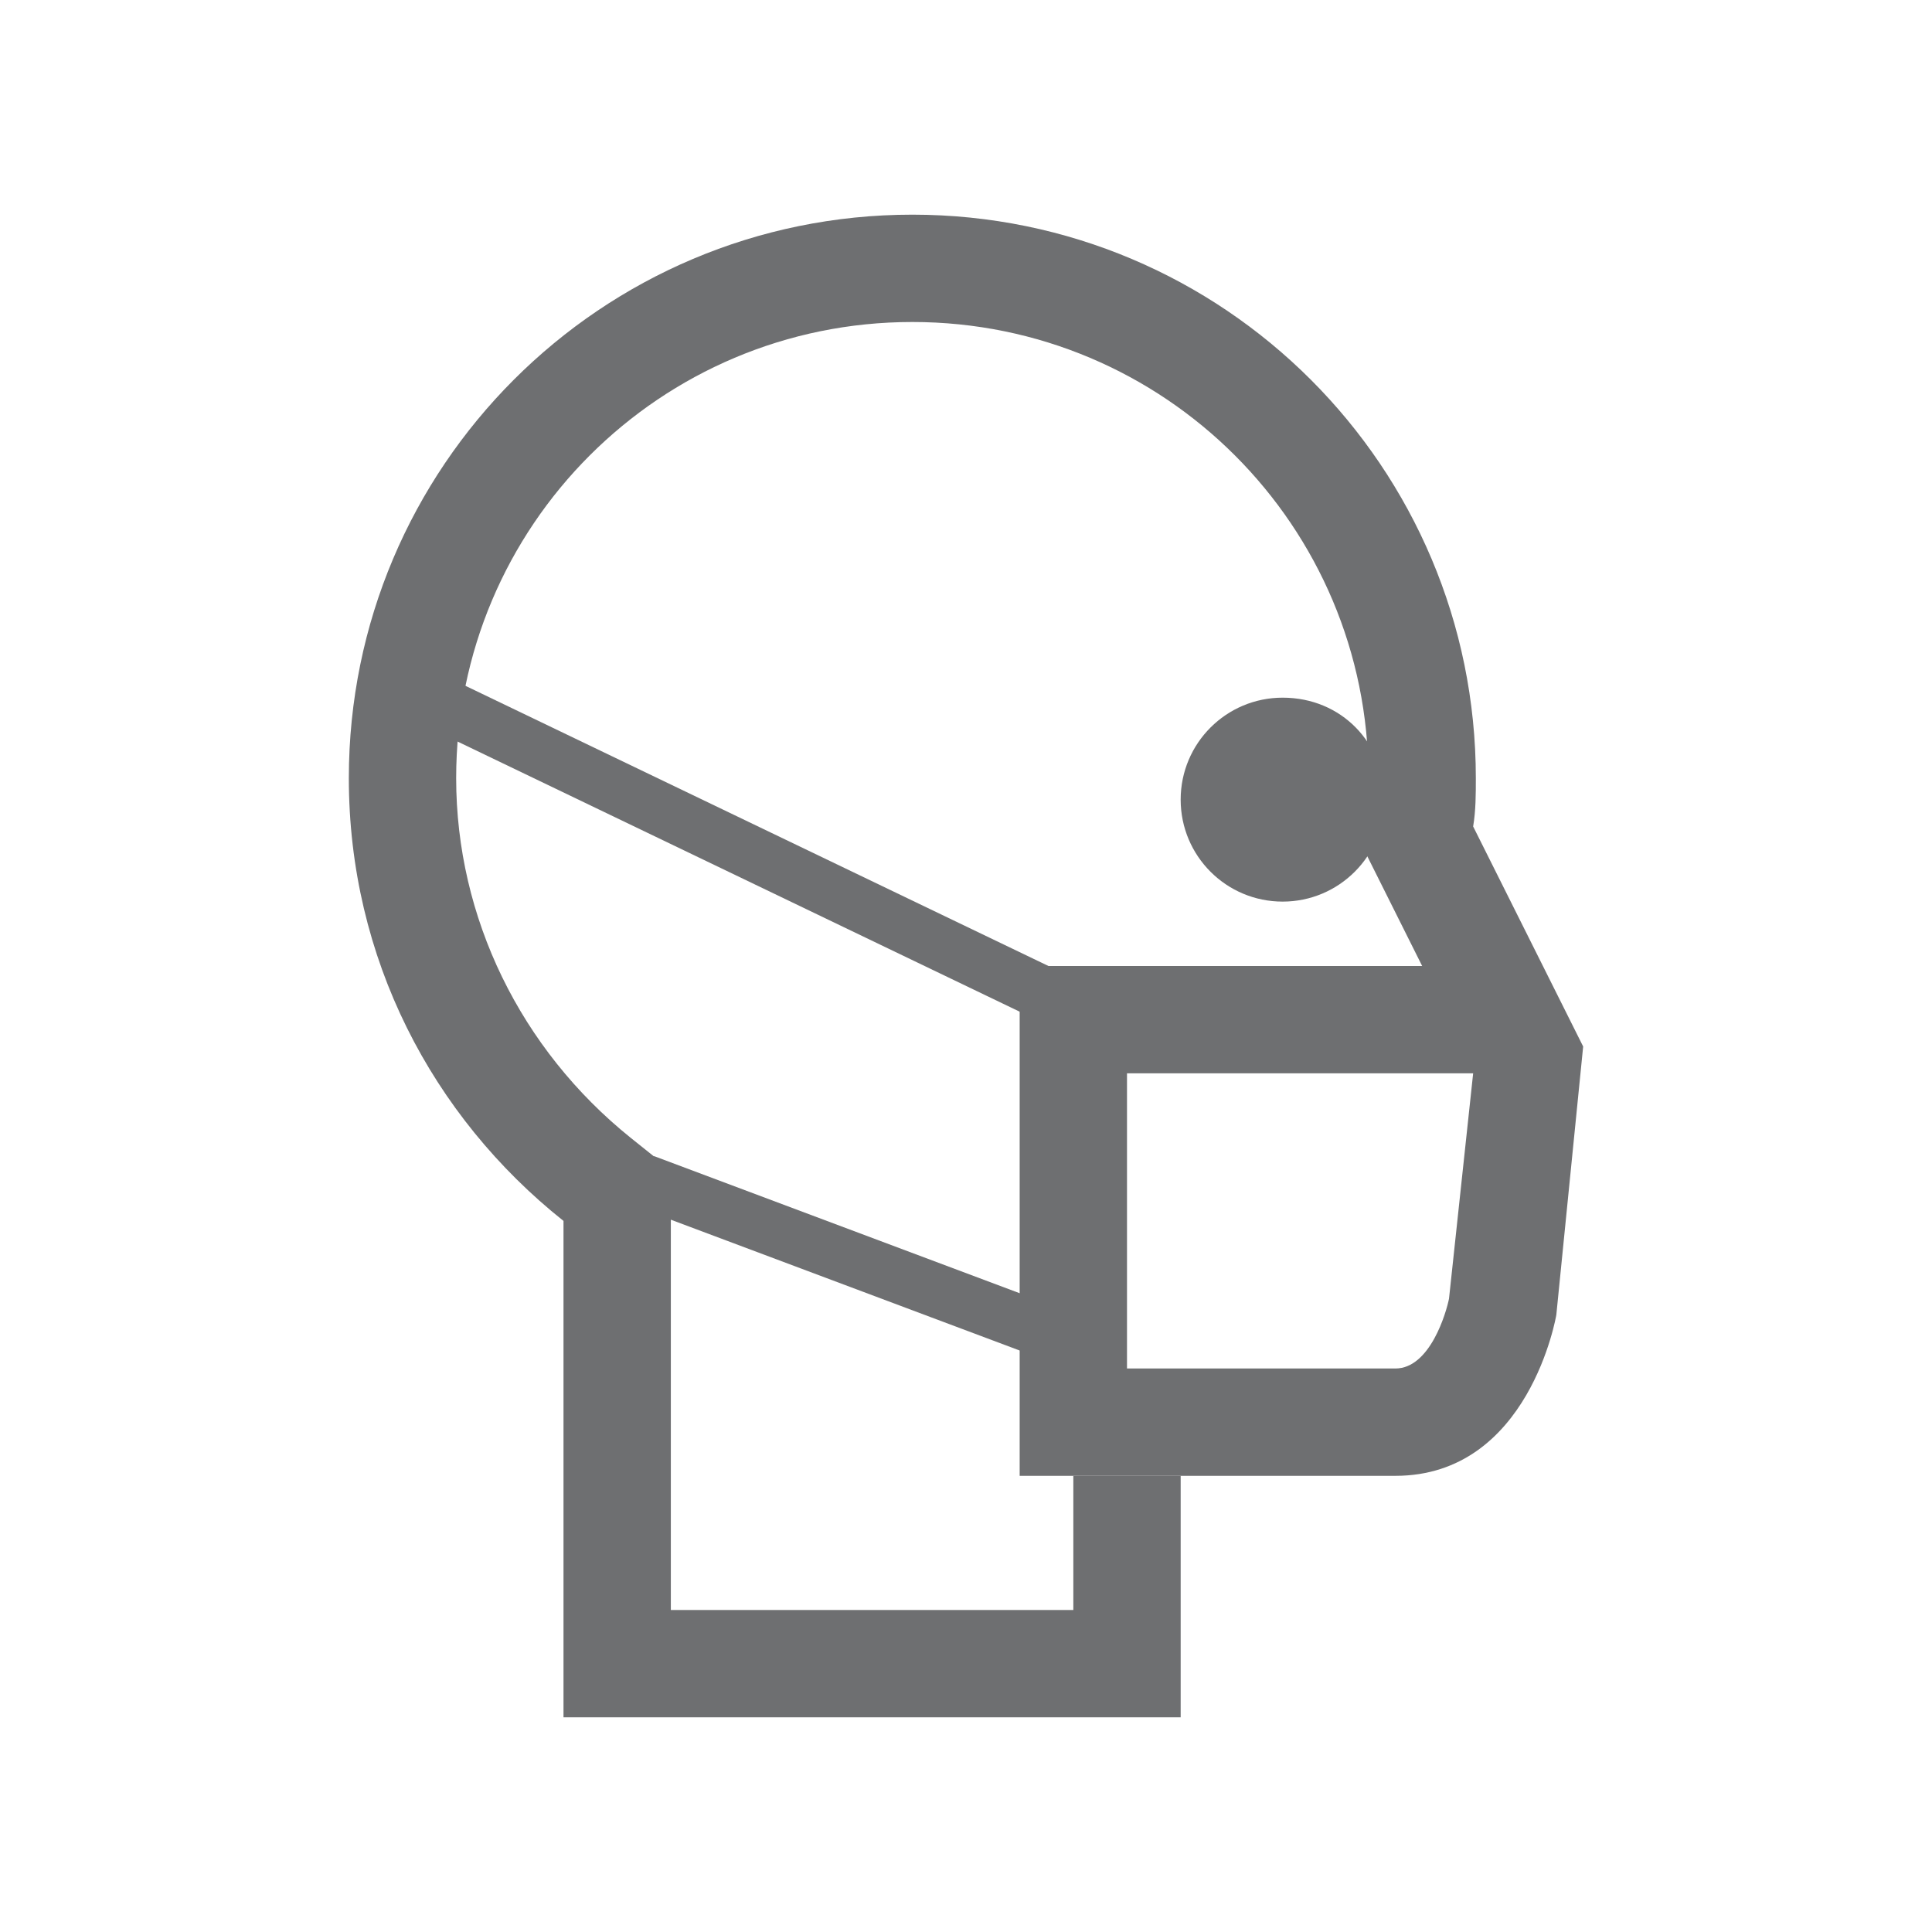
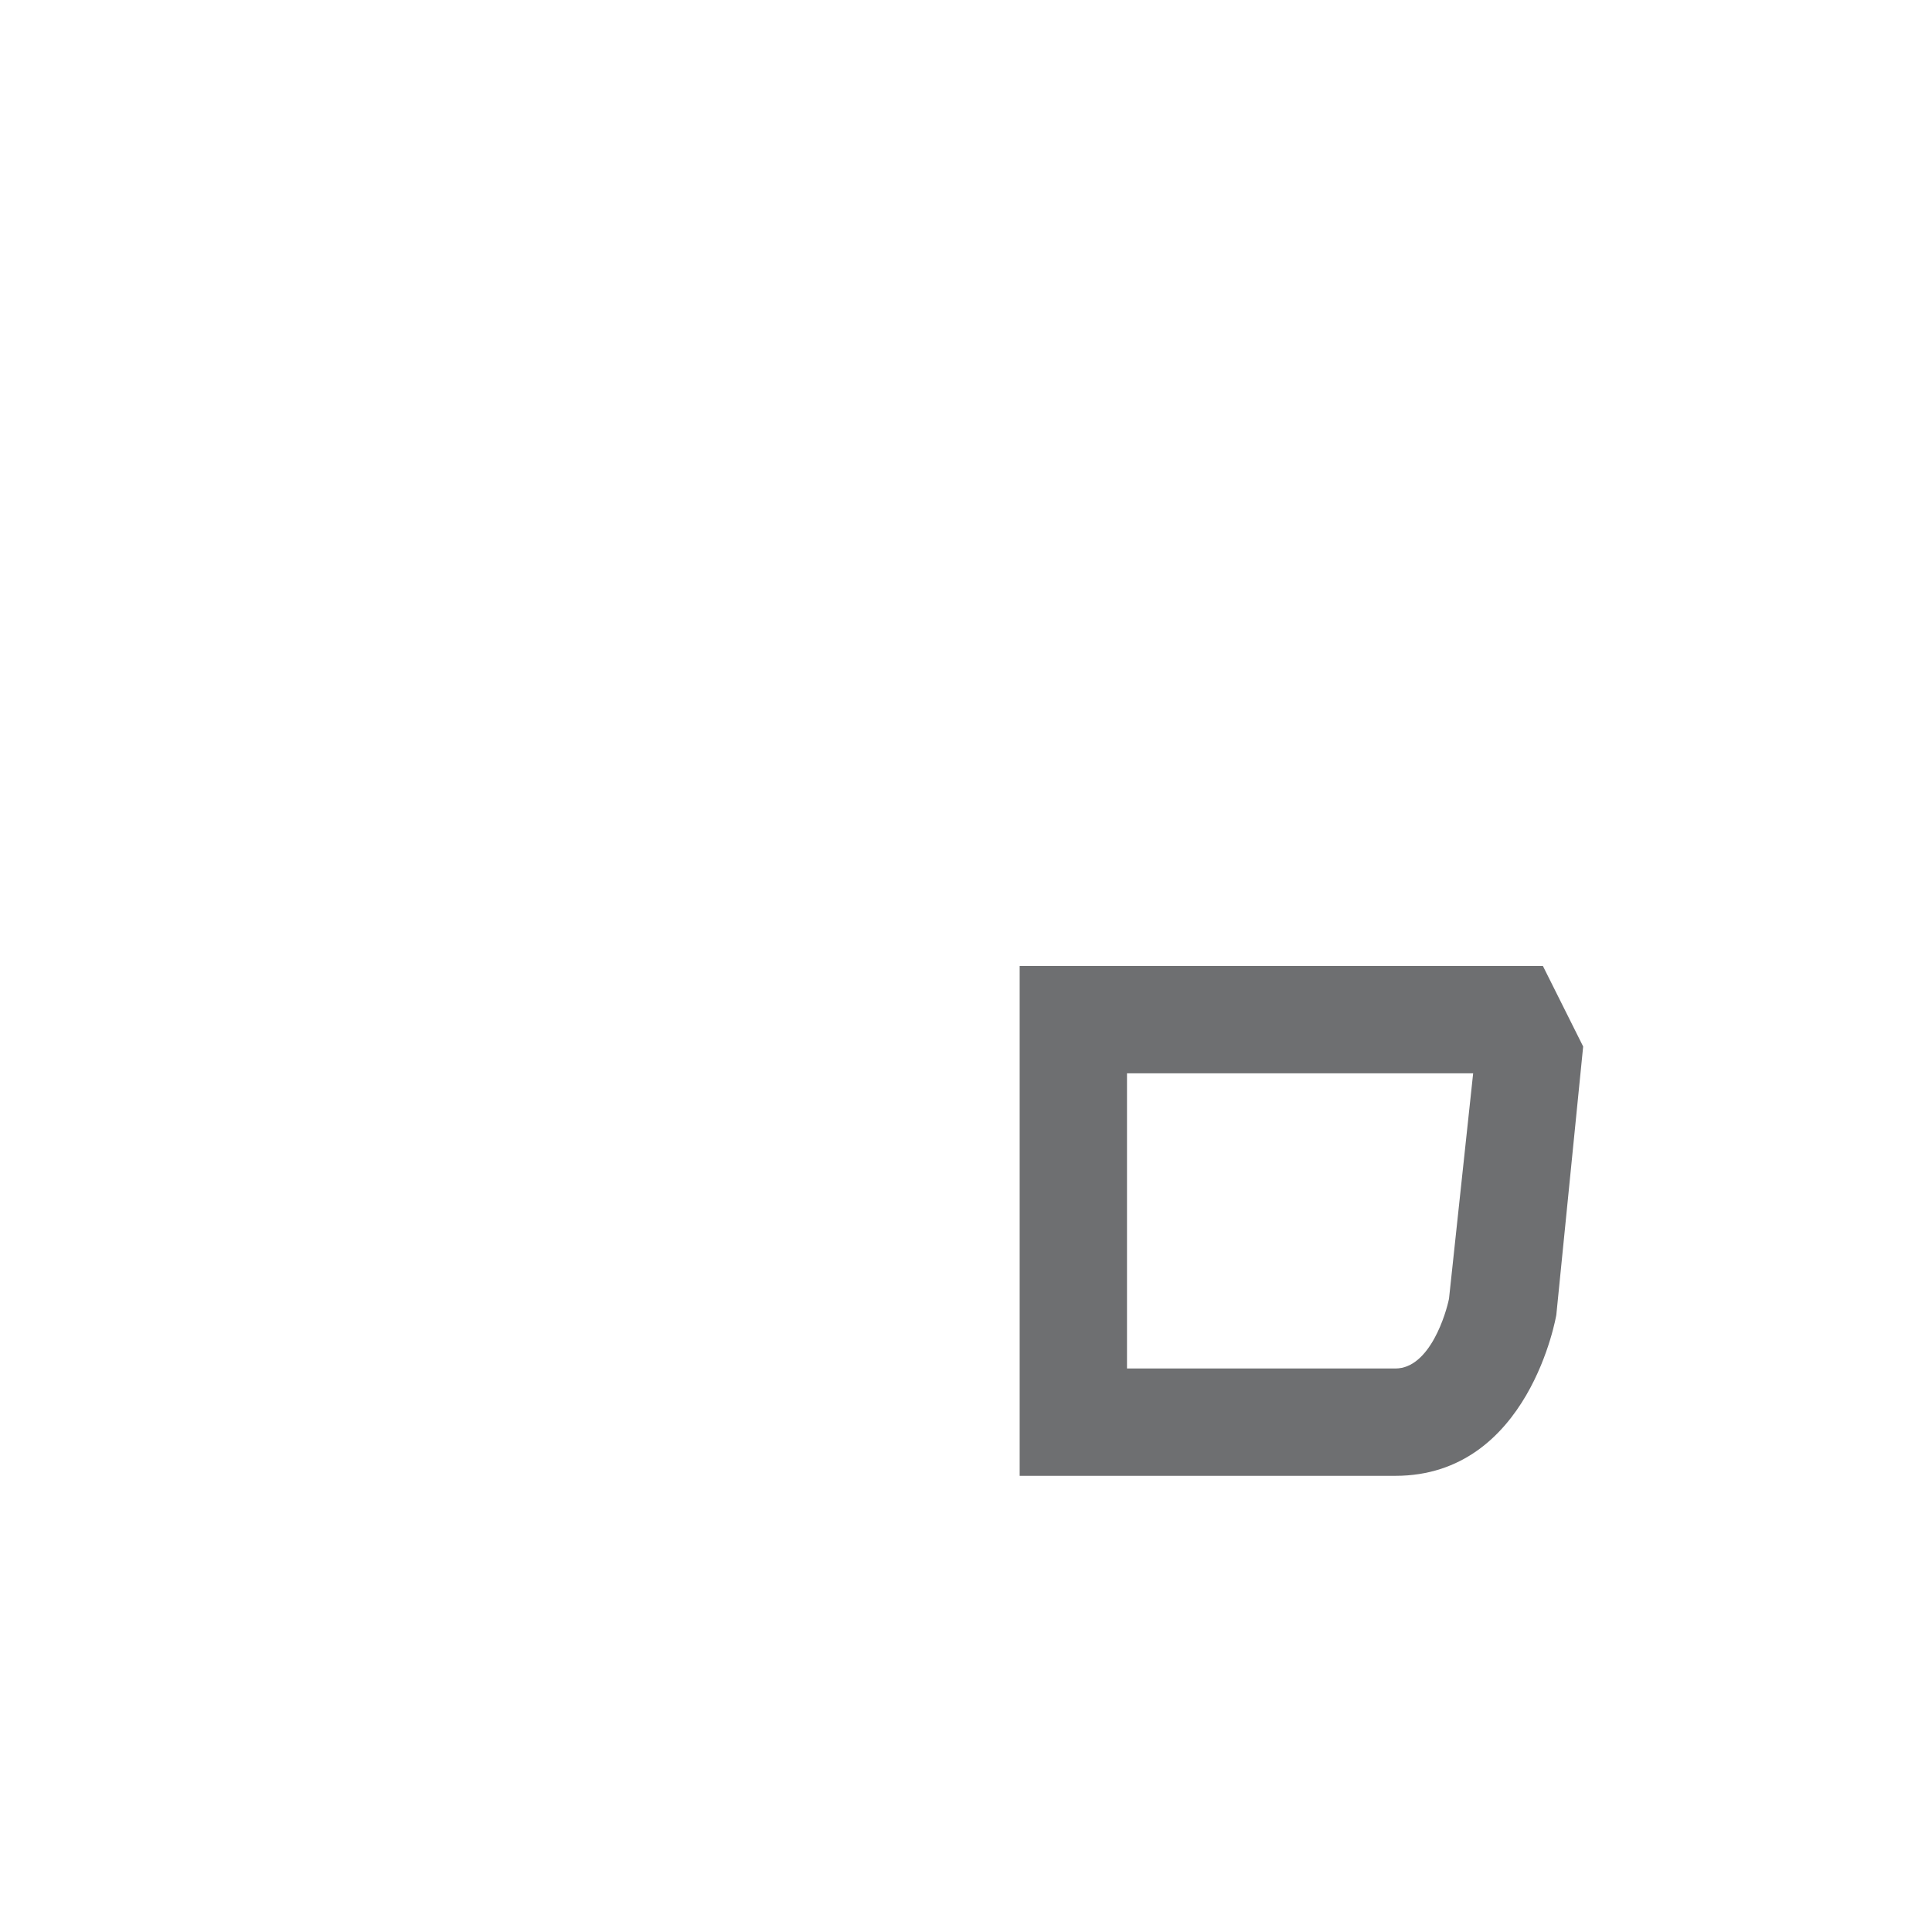
<svg xmlns="http://www.w3.org/2000/svg" version="1.1" id="Layer_1" x="0px" y="0px" viewBox="0 0 72 72" style="enable-background:new 0 0 72 72;" xml:space="preserve">
  <style type="text/css">
	.st0{fill:#6E6F71;}
</style>
  <g>
    <g>
-       <path class="st0" d="M40,55v5H25V45.5v-1.9l-1.5-1.2C19.4,39.1,17,34.2,17,29c0-9.4,7.6-17,17-17s17,7.6,17,17c0,0.5,0,1-0.1,1.5    l-0.1,1.1l0.5,1L53,36h4.5l-2.6-5.2C55,30.2,55,29.6,55,29c0-11.6-9.4-21-21-21c-11.6,0-21,9.4-21,21c0,6.7,3.1,12.6,8,16.5V64h23    v-9C42.5,55,41.1,55,40,55z" />
-     </g>
+       </g>
    <g>
      <path class="st0" d="M54.9,40L54,48.4c-0.1,0.5-0.7,2.6-2,2.6H42V40H54.9 M57.5,36H41h-3v19c0,0,9,0,14,0s6-6,6-6l1-10L57.5,36    L57.5,36z" />
    </g>
    <g>
-       <rect x="27.5" y="18.1" transform="matrix(0.433 -0.901 0.901 0.433 -12.682 43.846)" class="st0" width="2" height="27.7" />
-     </g>
+       </g>
    <g>
-       <rect x="31" y="38.5" transform="matrix(0.351 -0.936 0.936 0.351 -23.243 60.46)" class="st0" width="2" height="17.1" />
-     </g>
+       </g>
    <g>
-       <path class="st0" d="M47.8,26c-2.1,0-3.8,1.7-3.8,3.8s1.7,3.8,3.8,3.8s3.8-1.7,3.8-3.8S50,26,47.8,26L47.8,26z" />
-     </g>
+       </g>
  </g>
</svg>